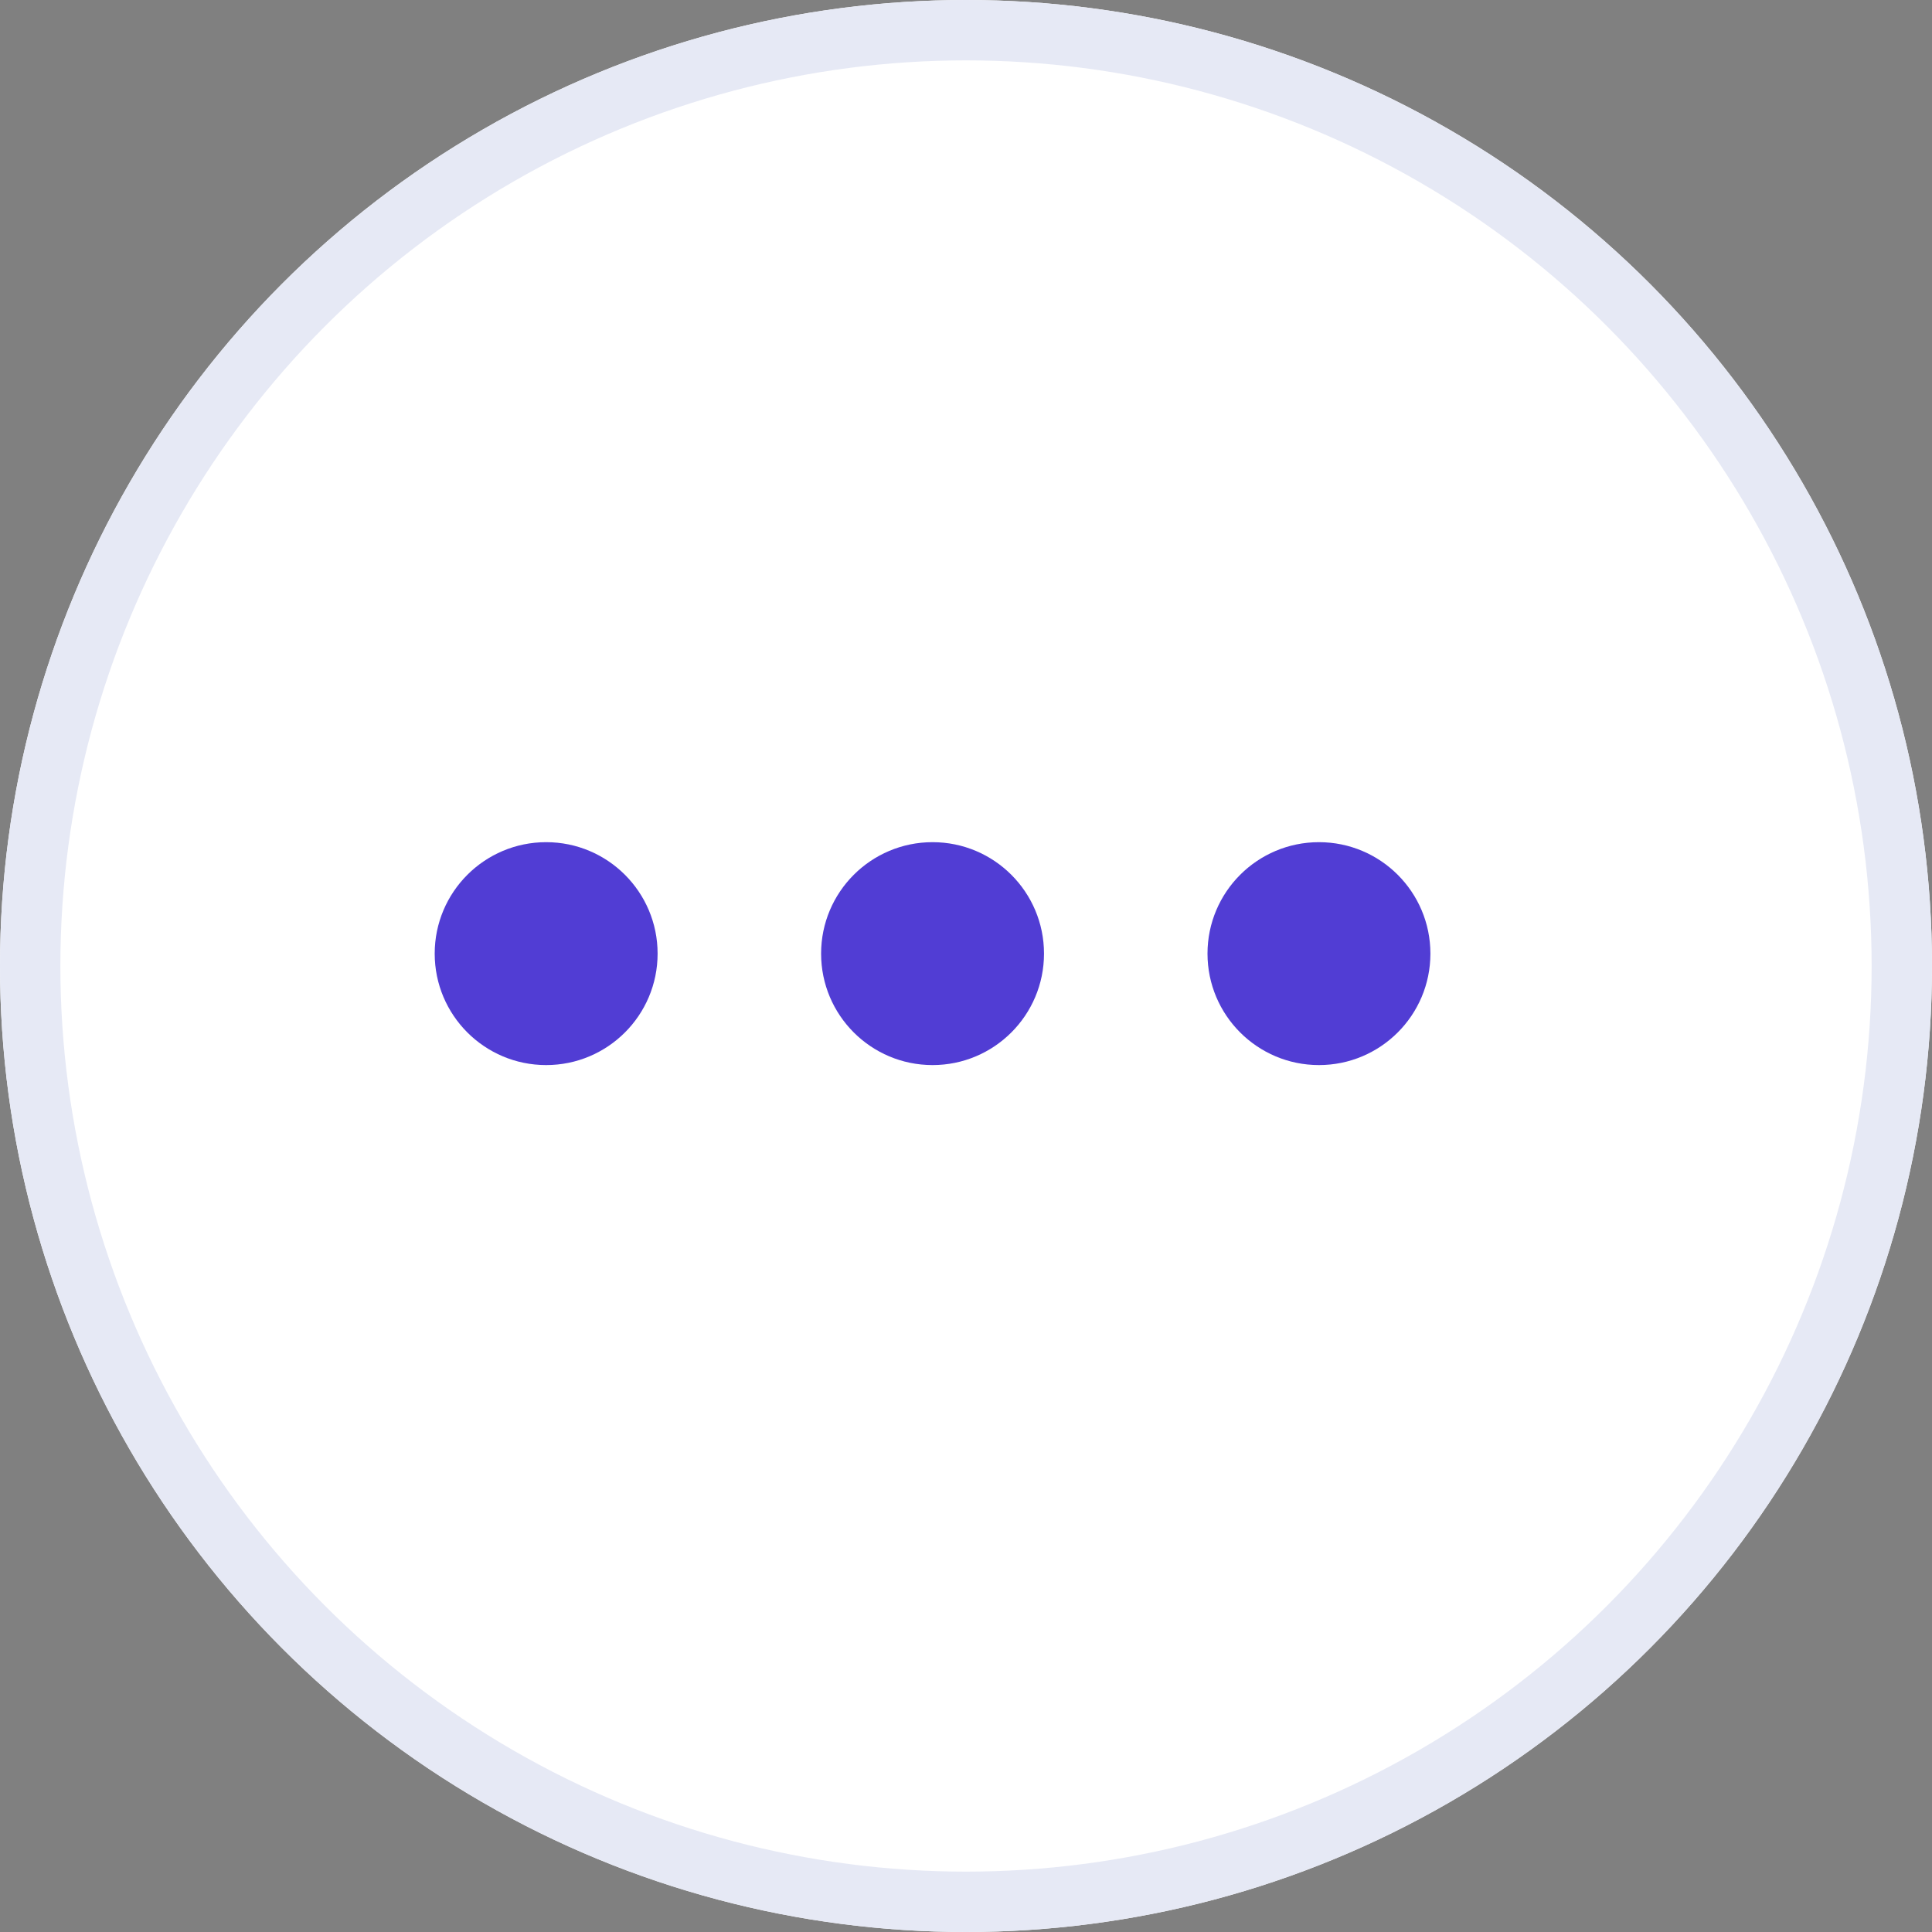
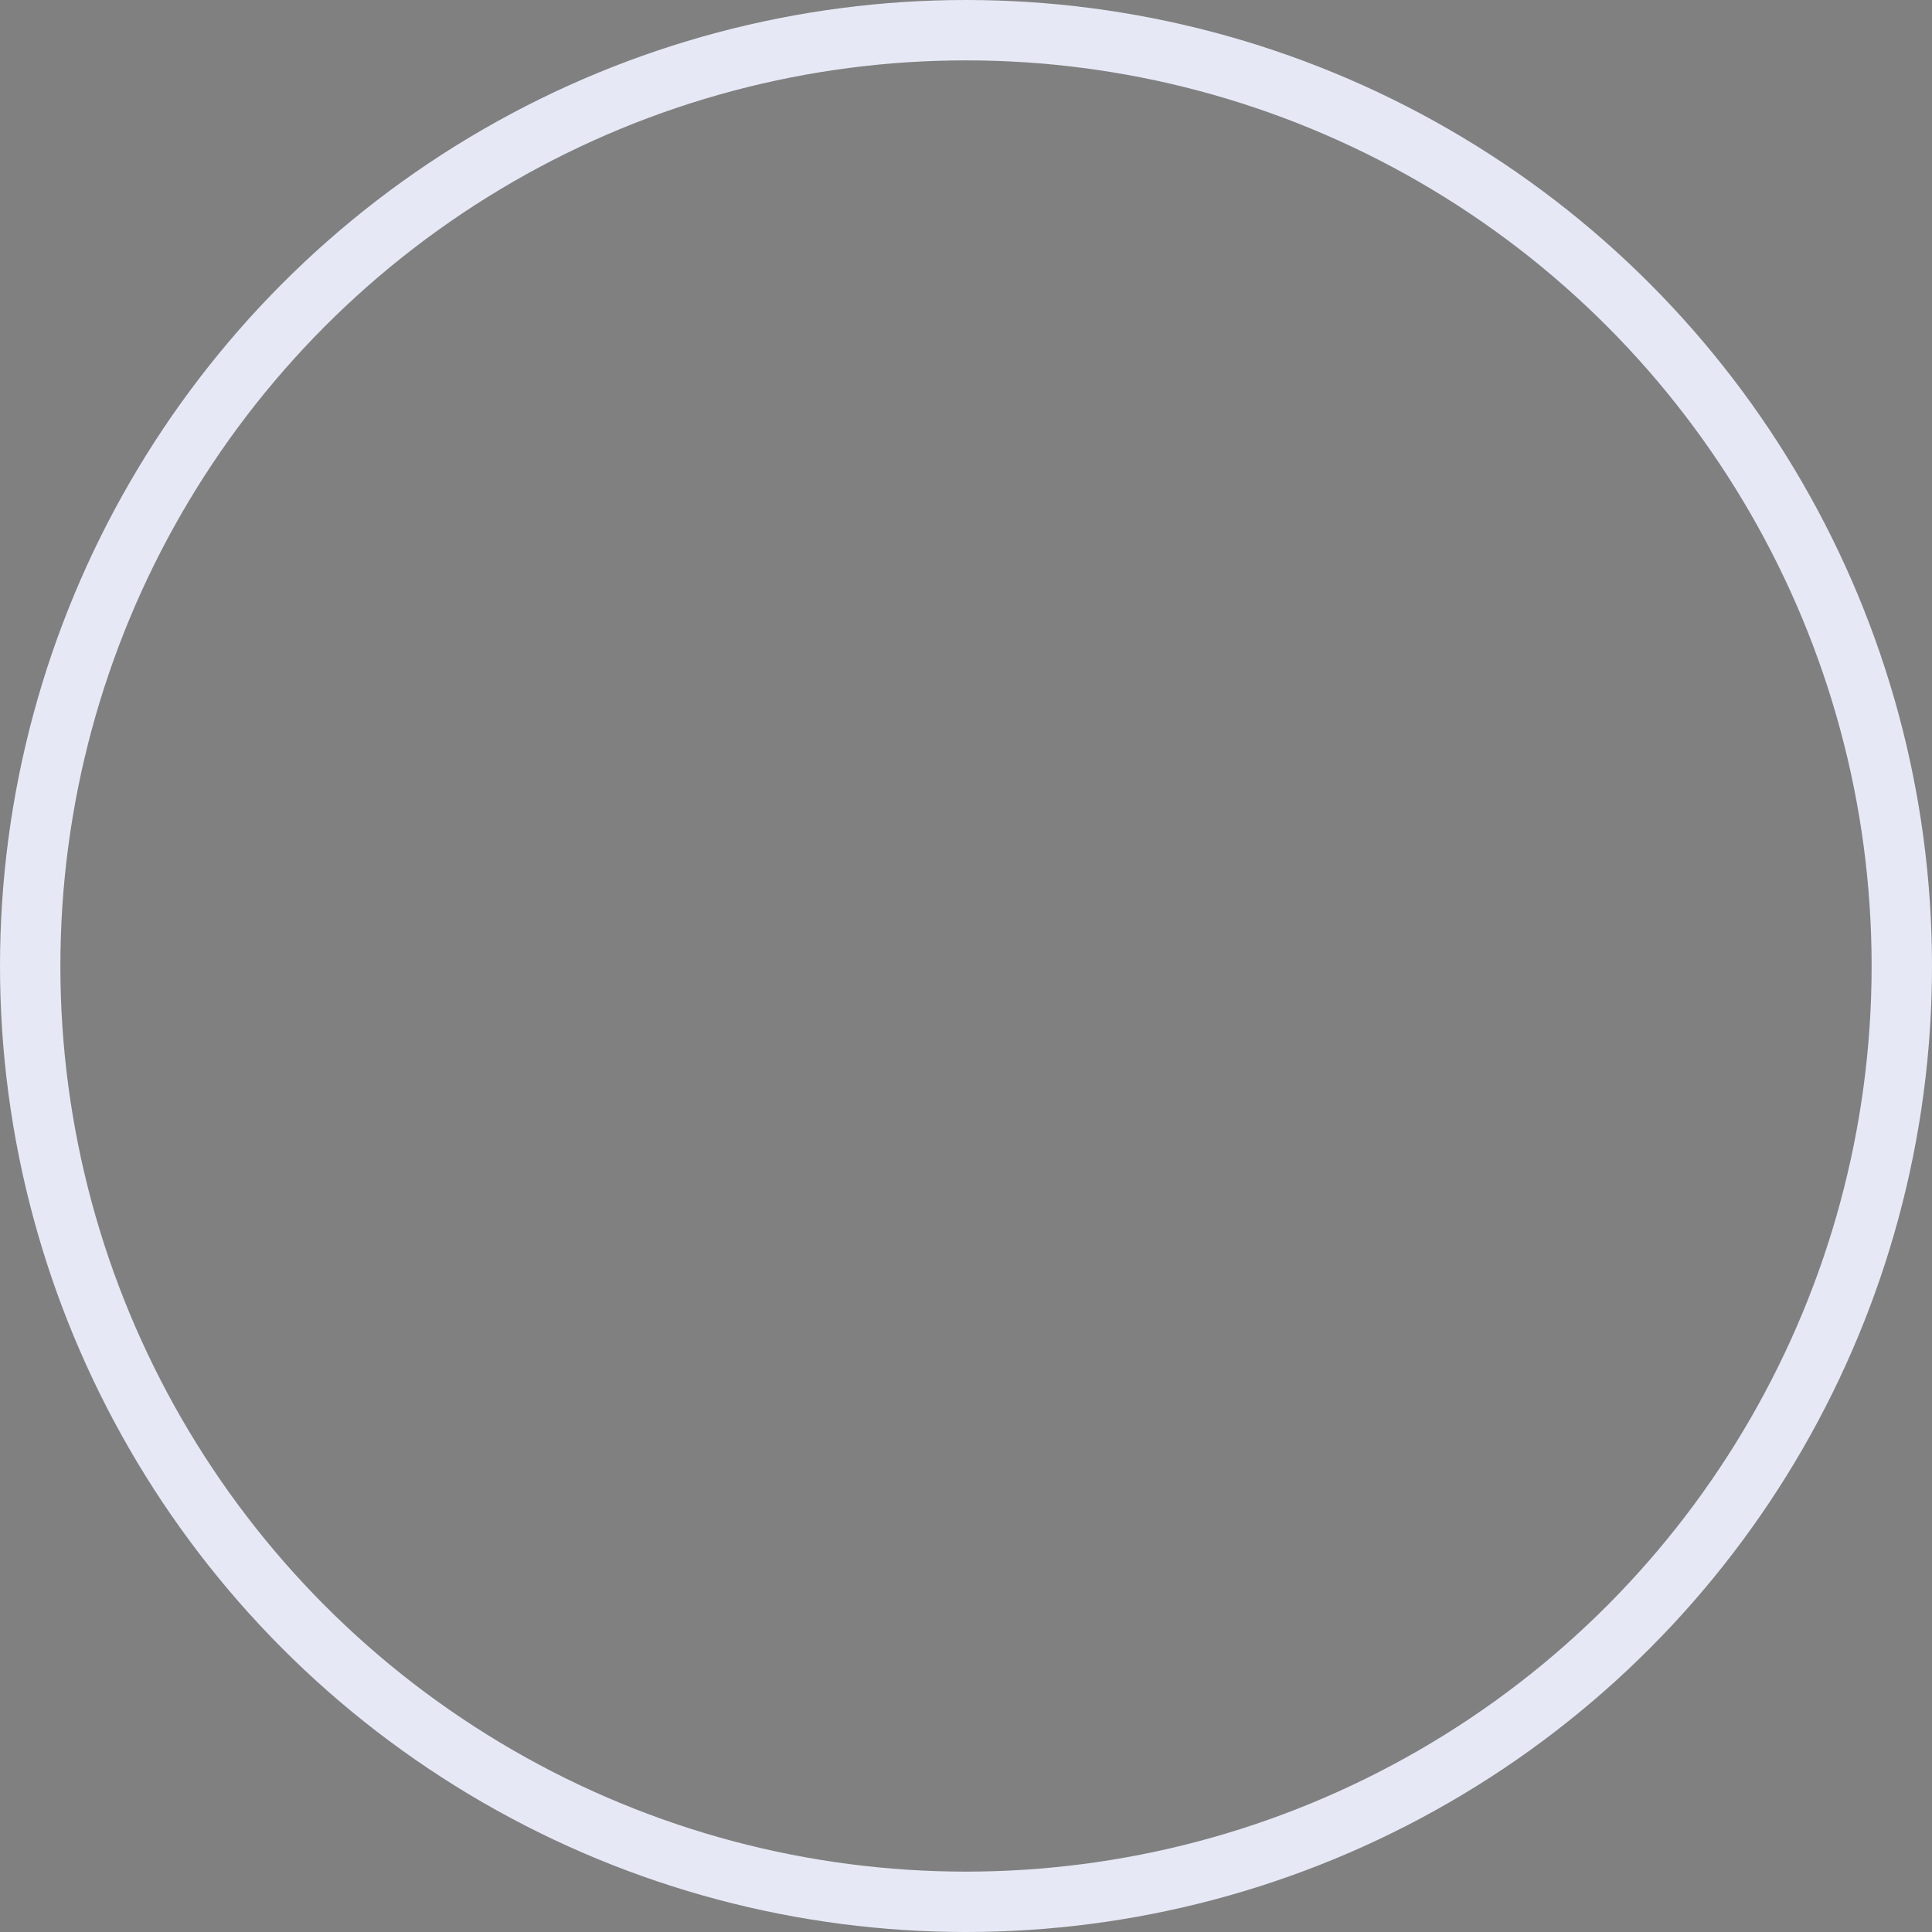
<svg xmlns="http://www.w3.org/2000/svg" data-name="그룹 6713" width="32" height="32" viewBox="0 0 32 32">
  <rect x="0" y="0" width="32" height="32" fill="#808080" stroke="none" />
  <g style="fill:#fff;stroke:#e6e9f5;stroke-miterlimit:10">
-     <circle cx="16" cy="16" r="16" style="stroke:none" />
    <circle cx="16" cy="16" r="15.5" style="fill:none" />
  </g>
  <g data-name="그룹 6719" transform="translate(7.2 13.949)">
-     <circle data-name="Mask" cx="1.846" cy="1.846" r="1.846" style="fill:#361fce;opacity:.86" />
-     <circle data-name="Mask" cx="1.846" cy="1.846" r="1.846" transform="translate(6.4)" style="fill:#361fce;opacity:.86" />
-     <circle data-name="Mask" cx="1.846" cy="1.846" r="1.846" transform="translate(12.8)" style="fill:#361fce;opacity:.86" />
-   </g>
+     </g>
</svg>